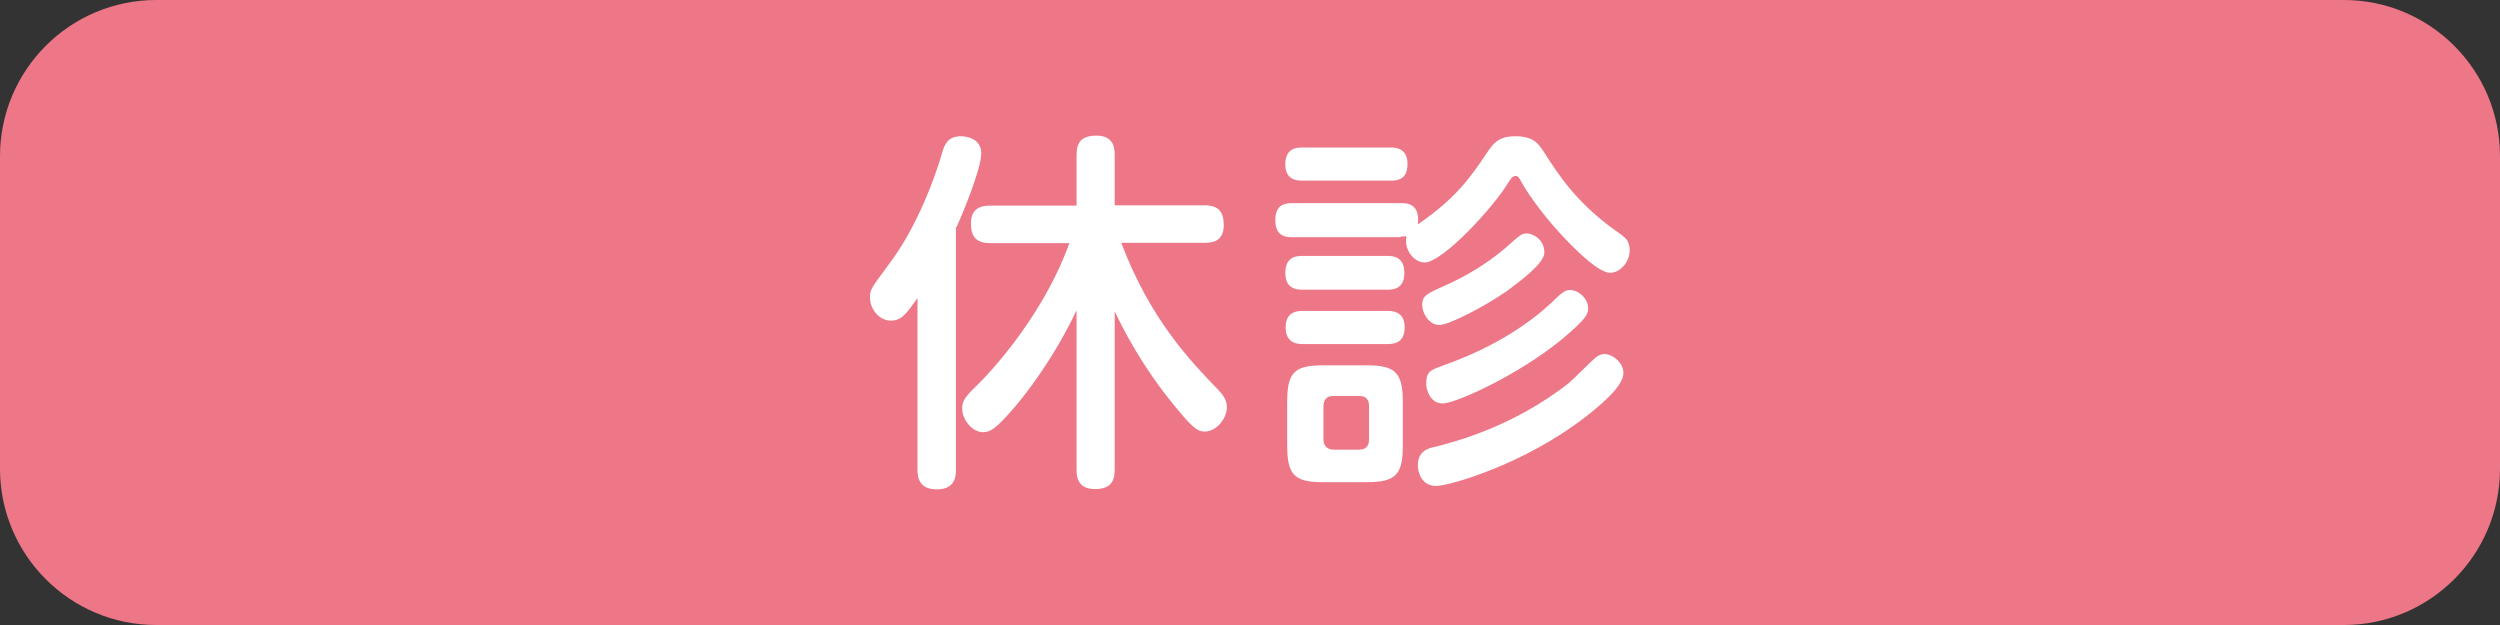
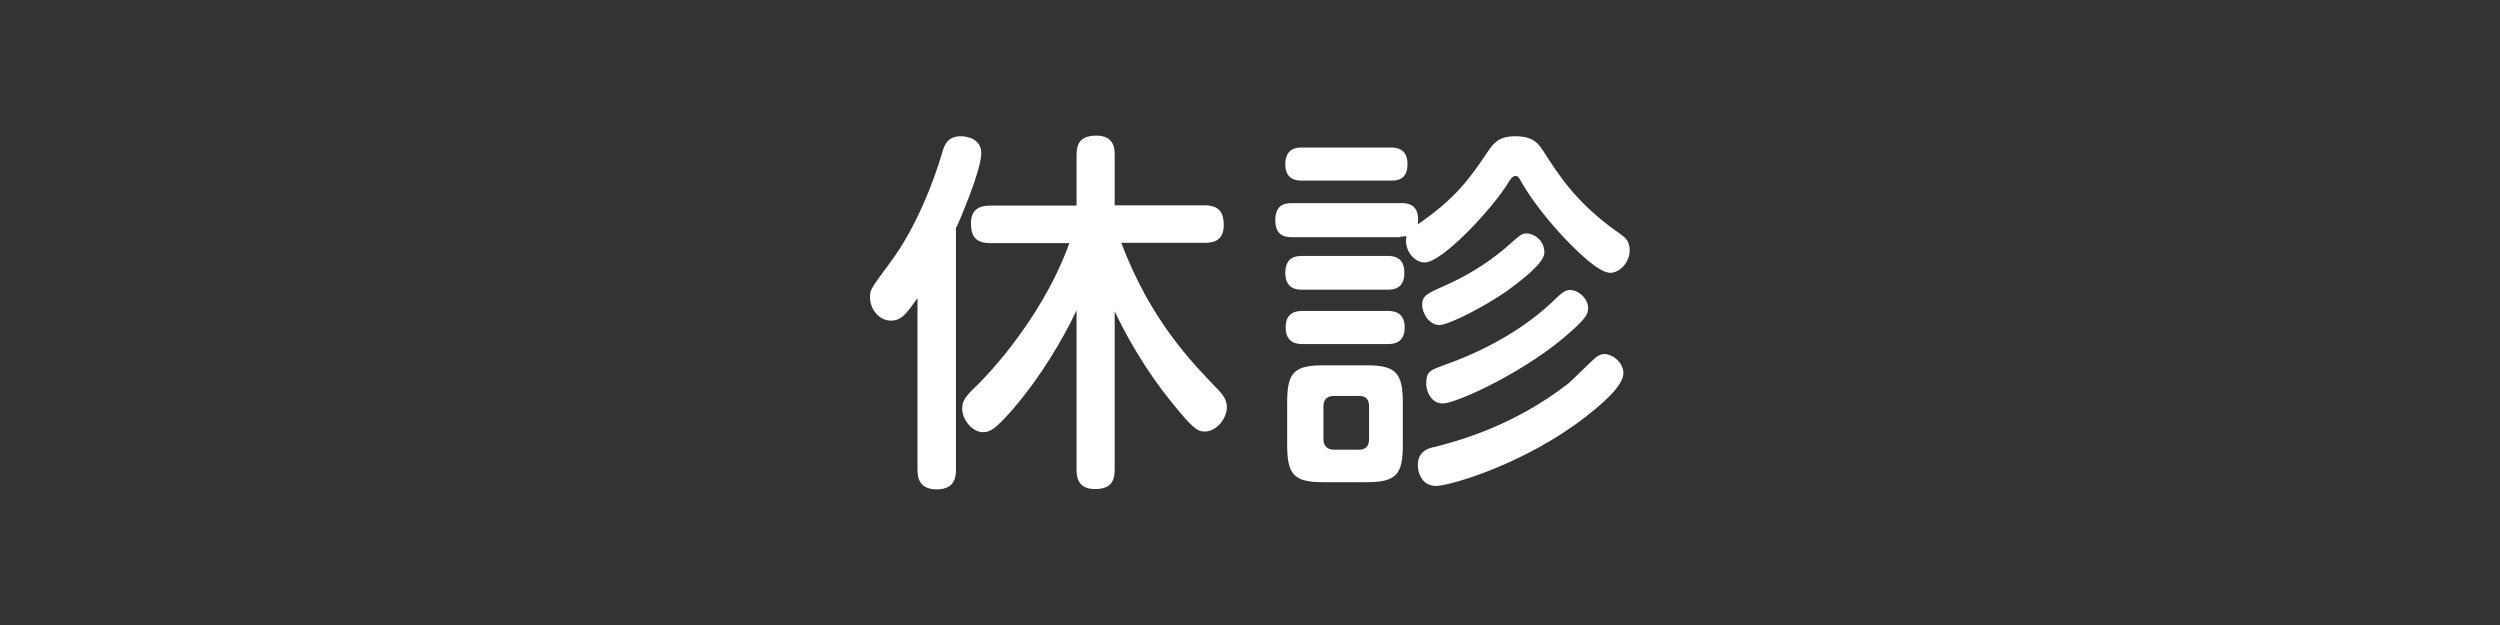
<svg xmlns="http://www.w3.org/2000/svg" version="1.1" id="レイヤー_1" x="0px" y="0px" width="80px" height="20px" viewBox="0 0 80 20" style="enable-background:new 0 0 80 20;" xml:space="preserve">
  <rect x="0" y="0" width="80" height="20" fill="#333333" stroke="none" />
  <style type="text/css">
	.st0{fill:#ED7787;}
	.st1{fill:#FFFFFF;}
</style>
  <g>
-     <path class="st0" d="M75,20H5c-2.76,0-5-2.24-5-5V5c0-2.76,2.24-5,5-5h70c2.76,0,5,2.24,5,5v10C80,17.76,77.76,20,75,20z" />
-   </g>
+     </g>
  <g>
    <path class="st1" d="M34.45,15.03c0,0.16,0,0.62,0.58,0.62c0.46,0,0.64-0.19,0.64-0.62V9.96c0.26,0.56,0.9,1.8,1.91,3.02   c0.55,0.67,0.72,0.83,0.97,0.83c0.37,0,0.71-0.41,0.71-0.78c0-0.24-0.13-0.4-0.3-0.58c-0.85-0.88-2.15-2.22-3.08-4.68h2.66   c0.18,0,0.62,0,0.62-0.56c0-0.44-0.17-0.64-0.62-0.64h-2.87V4.96c0-0.17,0-0.62-0.58-0.62c-0.49,0-0.64,0.22-0.64,0.62v1.62h-2.76   c-0.16,0-0.62,0-0.62,0.56c0,0.44,0.17,0.64,0.62,0.64h2.53c-0.95,2.63-2.96,4.57-3.05,4.64c-0.3,0.3-0.38,0.43-0.38,0.65   c0,0.38,0.34,0.76,0.66,0.76c0.24,0,0.41-0.1,1-0.78c0.82-0.96,1.55-2.16,2-3.12V15.03z M30.61,7.27C30.73,7,31.4,5.45,31.4,4.9   c0-0.47-0.48-0.54-0.65-0.54c-0.44,0-0.53,0.3-0.59,0.49c-0.26,0.91-0.84,2.43-1.66,3.53c-0.65,0.88-0.66,0.89-0.66,1.14   c0,0.36,0.28,0.74,0.67,0.74c0.34,0,0.5-0.23,0.85-0.72v5.48c0,0.26,0.05,0.64,0.62,0.64c0.61,0,0.61-0.46,0.61-0.64V7.27z" />
    <path class="st1" d="M44.82,7.57c0.08,0,0.12-0.01,0.19-0.01c-0.1,0.41,0.23,0.84,0.58,0.84c0.56,0,2.19-1.74,2.69-2.58   c0.05-0.07,0.11-0.19,0.22-0.19c0.08,0,0.12,0.07,0.2,0.22c0.25,0.44,0.79,1.18,1.45,1.86c0.36,0.37,1.02,1.02,1.38,1.02   c0.29,0,0.62-0.32,0.62-0.73c0-0.13-0.04-0.28-0.14-0.38c-0.06-0.07-0.41-0.31-0.49-0.37c-1.12-0.85-1.64-1.64-2.13-2.41   c-0.16-0.24-0.32-0.48-0.9-0.48c-0.55,0-0.71,0.24-0.9,0.52c-0.56,0.83-1,1.46-2.22,2.3c0.08-0.67-0.35-0.68-0.54-0.68h-3.48   c-0.23,0-0.54,0.04-0.54,0.55c0,0.54,0.38,0.54,0.54,0.54H44.82z M44.39,9.27c0.19,0,0.55-0.02,0.55-0.54   c0-0.54-0.4-0.54-0.55-0.54h-2.71c-0.16,0-0.55,0-0.55,0.54c0,0.54,0.4,0.54,0.55,0.54H44.39z M44.89,12.87   c0-0.95-0.24-1.18-1.16-1.18h-1.38c-0.94,0-1.16,0.23-1.16,1.18v1.38c0,0.95,0.23,1.18,1.15,1.18h1.39c0.95,0,1.16-0.25,1.16-1.18   V12.87z M43.81,14.05c0,0.16-0.05,0.34-0.32,0.34h-0.8c-0.22,0-0.34-0.12-0.34-0.34v-1.04c0-0.24,0.12-0.34,0.34-0.34h0.8   c0.24,0,0.32,0.13,0.32,0.34V14.05z M44.49,5.78c0.18,0,0.55,0,0.55-0.53s-0.41-0.53-0.55-0.53h-2.81c-0.16,0-0.55,0-0.55,0.54   c0,0.52,0.4,0.52,0.55,0.52H44.49z M44.37,11.01c0.19,0,0.58,0,0.58-0.54c0-0.52-0.42-0.52-0.55-0.52h-2.71   c-0.14,0-0.55,0-0.55,0.52c0,0.54,0.41,0.54,0.55,0.54H44.37z M49.42,8.08c0-0.42-0.37-0.61-0.56-0.61c-0.17,0-0.22,0.05-0.68,0.46   c-0.64,0.55-1.38,0.96-1.88,1.18c-0.65,0.29-0.79,0.35-0.79,0.65c0,0.26,0.22,0.64,0.55,0.64c0.31,0,1.48-0.61,2.18-1.1   C48.65,8.99,49.42,8.43,49.42,8.08z M45.37,14.89c0,0.25,0.14,0.66,0.58,0.66c0.44,0,2.85-0.7,4.8-2.22   c0.46-0.36,1.2-0.97,1.2-1.39c0-0.34-0.35-0.61-0.61-0.61c-0.12,0-0.22,0.06-0.29,0.12c-0.13,0.11-0.72,0.7-0.86,0.82   c-1.79,1.39-3.61,1.86-4.27,2.03C45.7,14.34,45.37,14.44,45.37,14.89z M45.64,12.31c0,0.12,0.1,0.6,0.53,0.6   c0.44,0,2.71-1.04,4.11-2.31c0.48-0.43,0.54-0.56,0.54-0.74c0-0.31-0.31-0.58-0.58-0.58c-0.14,0-0.25,0.08-0.41,0.23   c-0.38,0.38-1.49,1.42-3.61,2.17C45.73,11.86,45.64,11.89,45.64,12.31z" />
  </g>
</svg>